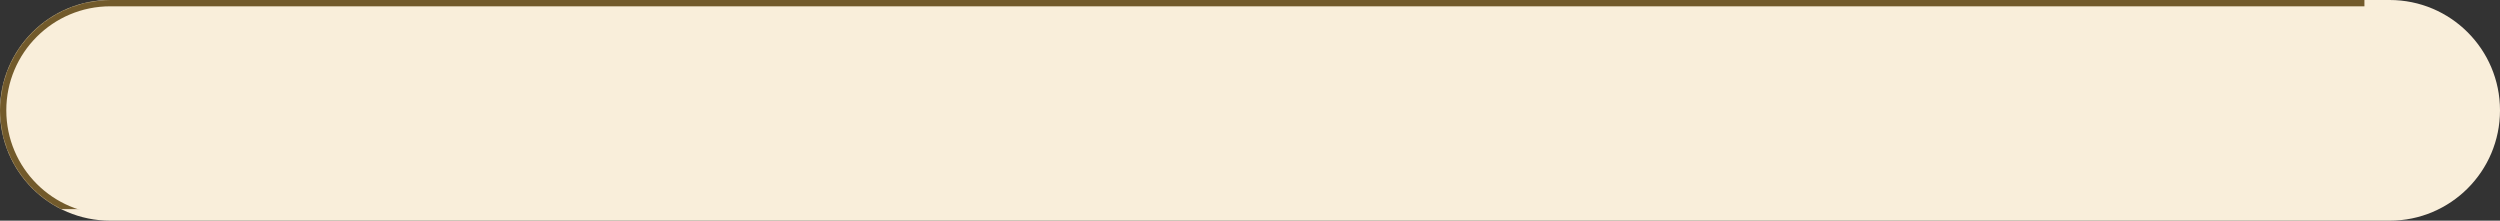
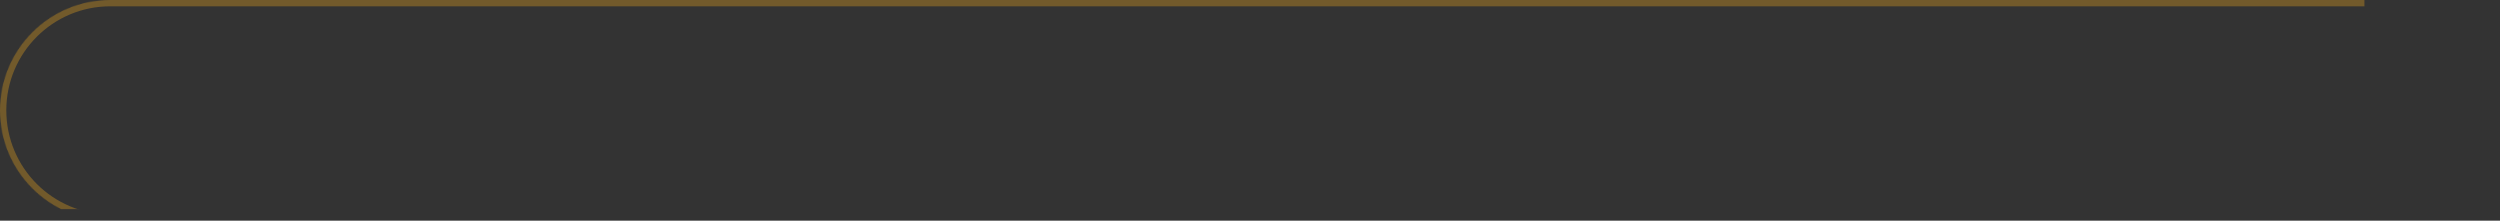
<svg xmlns="http://www.w3.org/2000/svg" width="3172" height="280" viewBox="0 0 3172 280" fill="none">
  <rect x="0" y="0" width="3172" height="280" fill="#333333" stroke="none" />
  <mask id="path-1-inside-1_505_3" fill="white">
    <path d="M0 140C0 62.68 62.68 0 140 0H3032C3109.32 0 3172 62.68 3172 140C3172 217.32 3109.32 280 3032 280H140C62.68 280 0 217.32 0 140Z" />
  </mask>
-   <path d="M0 140C0 62.68 62.68 0 140 0H3032C3109.32 0 3172 62.68 3172 140C3172 217.32 3109.32 280 3032 280H140C62.68 280 0 217.32 0 140Z" fill="#F9EEDA" />
  <path d="M8 140C8 67.098 67.098 8 140 8V-8C58.262 -8 -8 58.262 -8 140H8ZM140 8H3032V-8H140V8ZM3032 8C3104.9 8 3164 67.098 3164 140H3180C3180 58.262 3113.74 -8 3032 -8V8ZM3164 140C3164 212.902 3104.9 272 3032 272V288C3113.74 288 3180 221.738 3180 140H3164ZM3032 272H140V288H3032V272ZM140 272C67.098 272 8 212.902 8 140H-8C-8 221.738 58.262 288 140 288V272Z" fill="#725A2B" mask="url(#path-1-inside-1_505_3)" />
</svg>